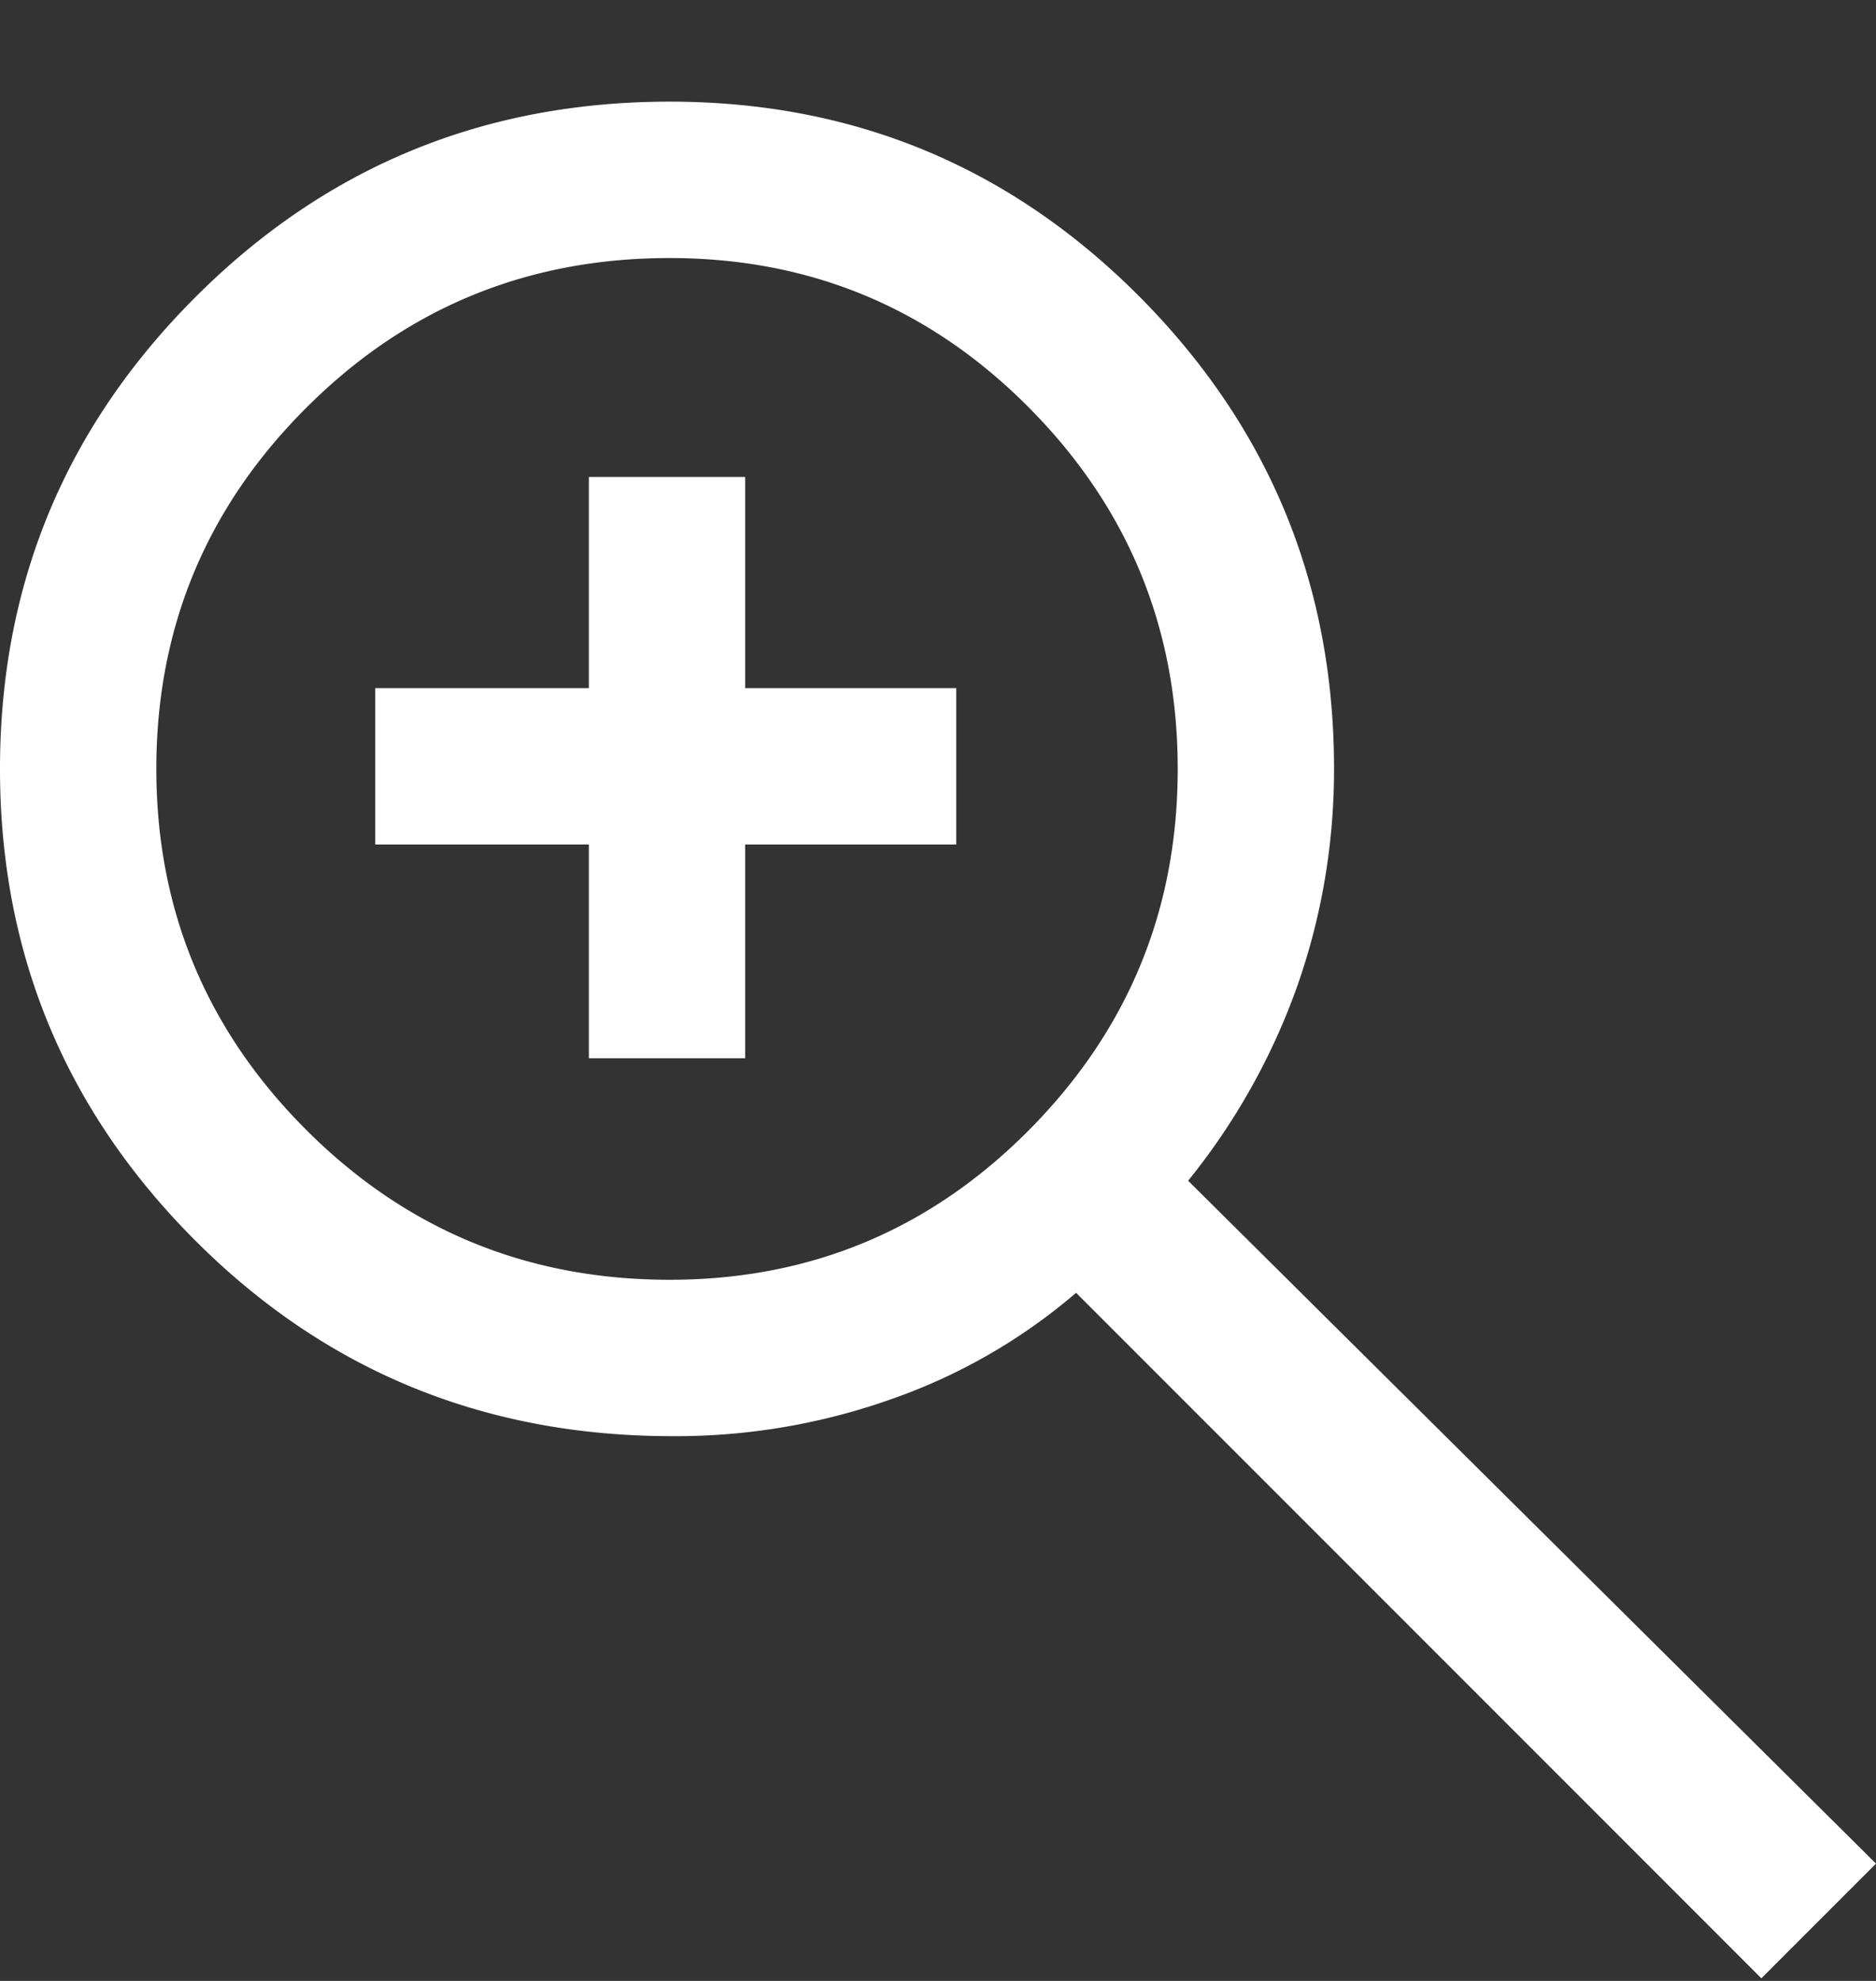
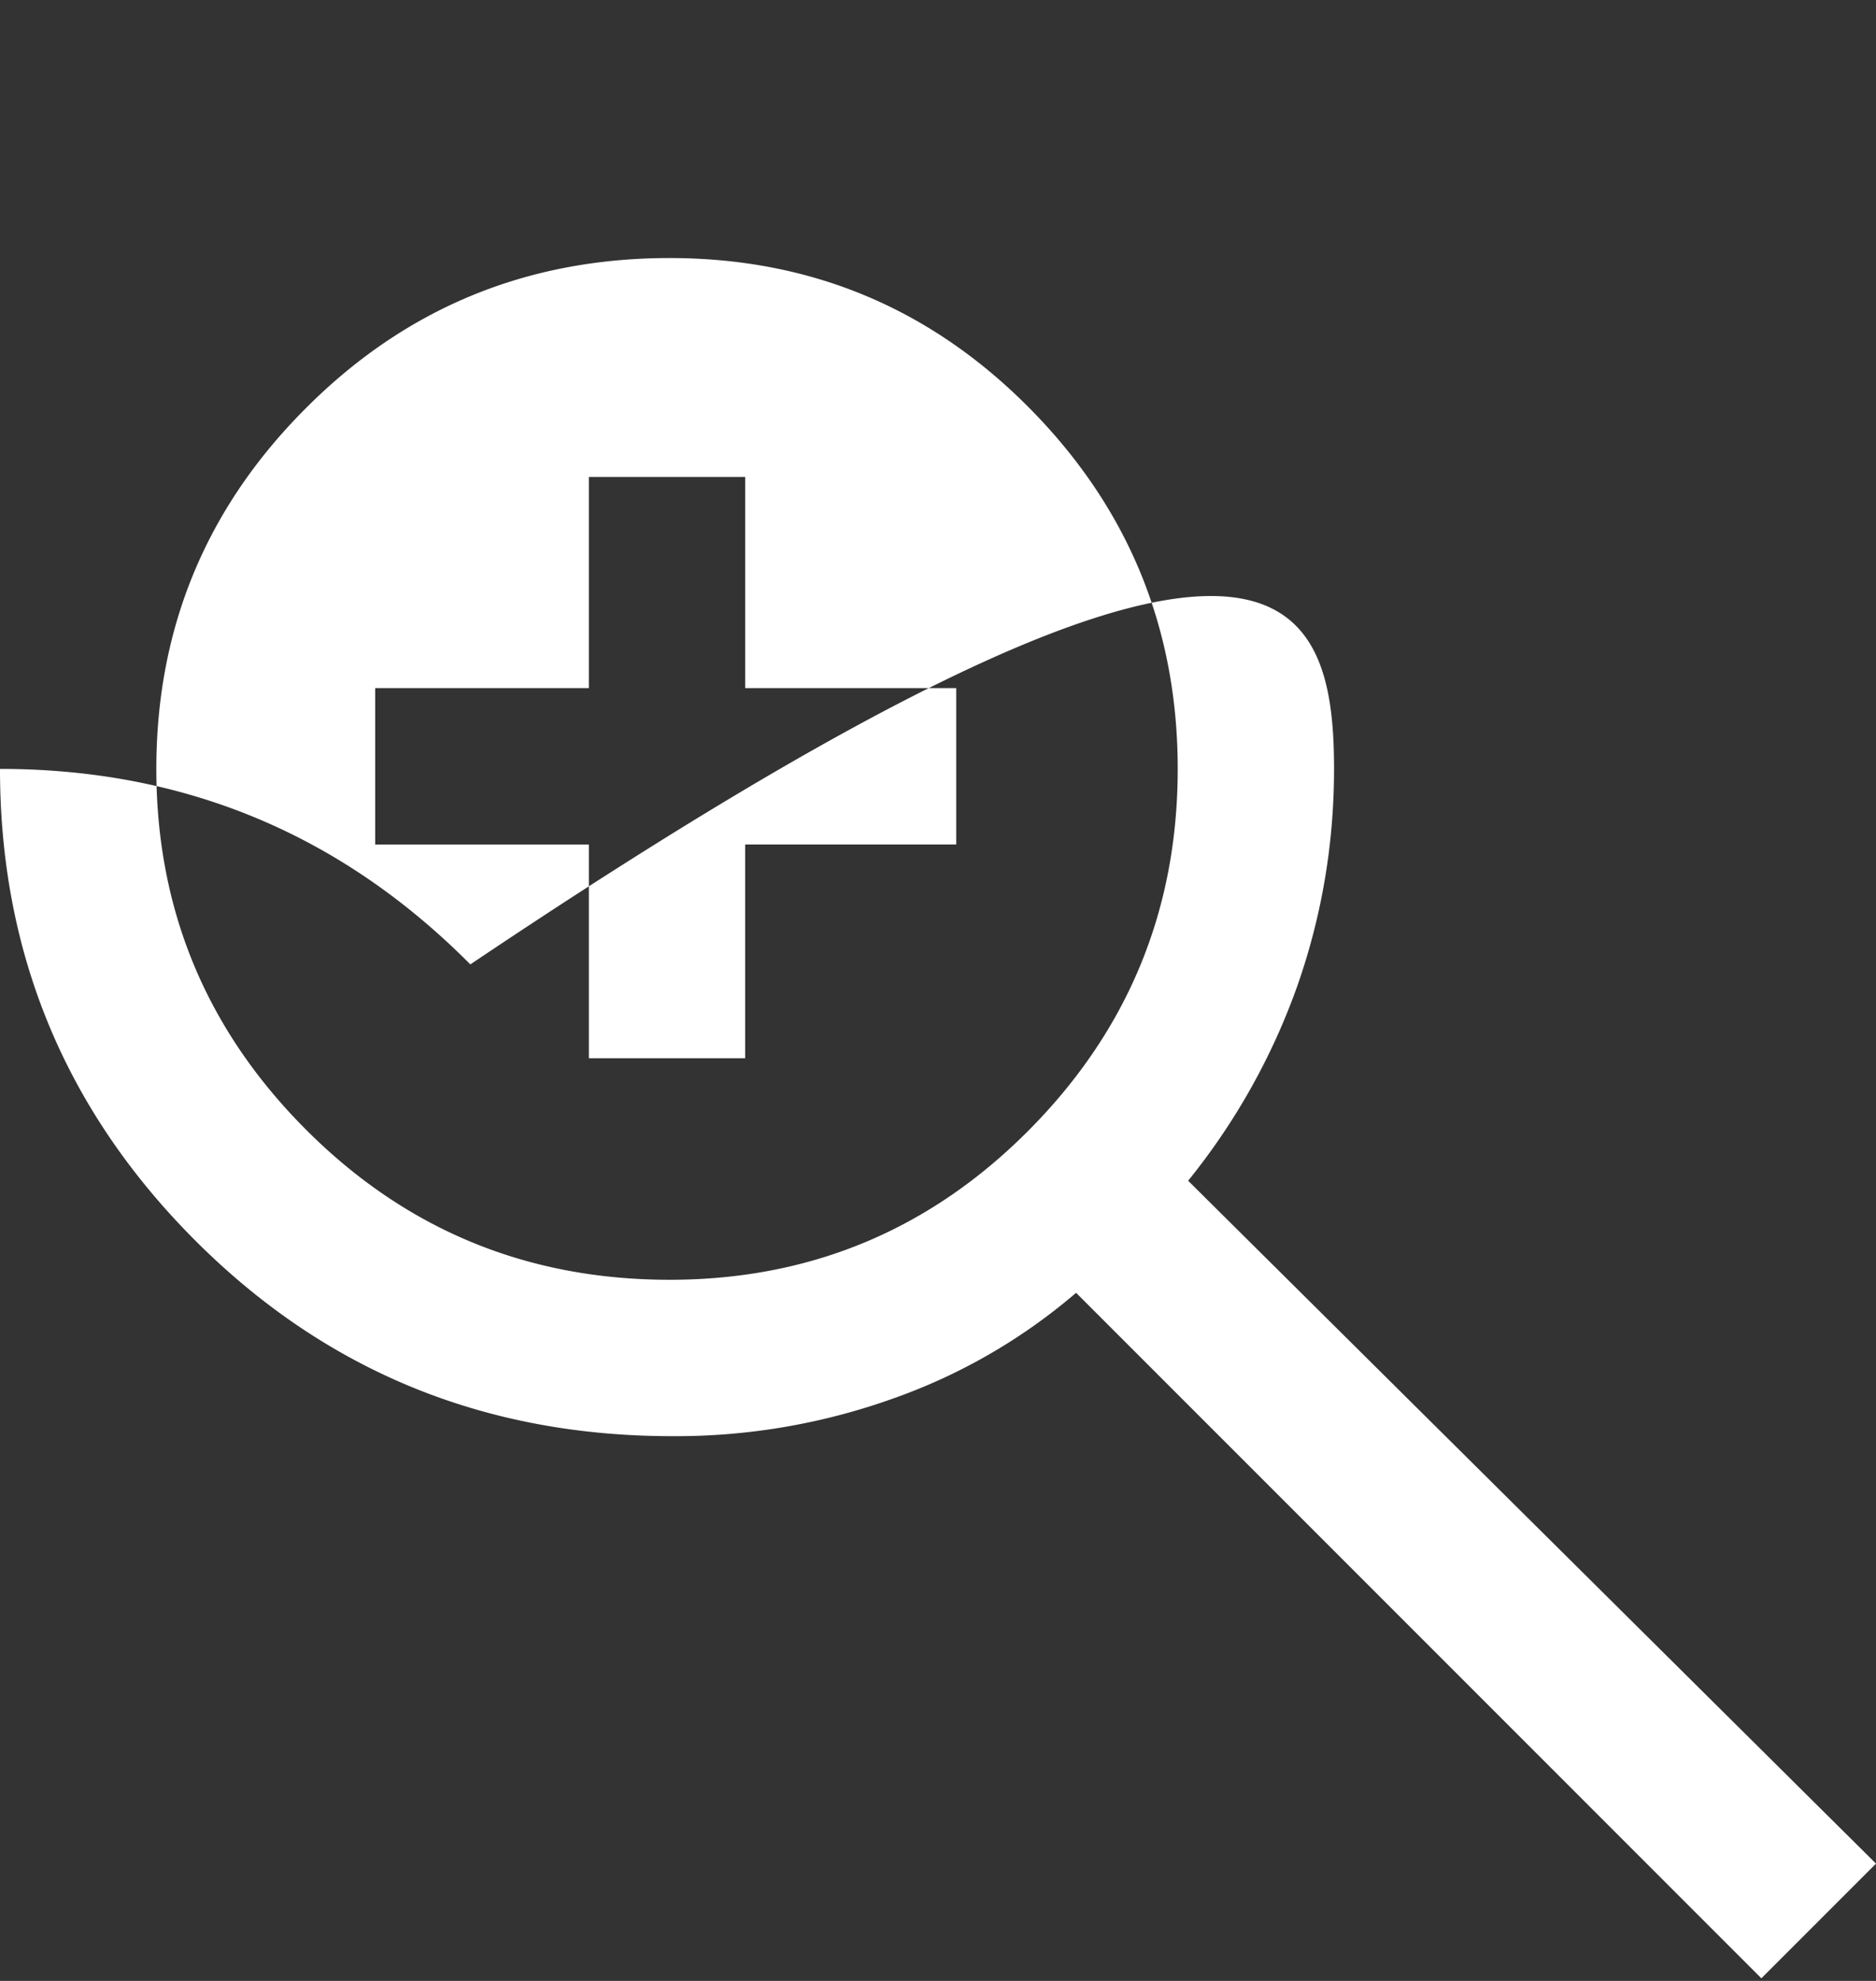
<svg xmlns="http://www.w3.org/2000/svg" width="18" height="19" viewBox="0 0 18 19" fill="none">
  <rect x="0" y="0" width="18" height="19" fill="#333333" stroke="none" />
-   <path d="M16.9 18.975L10.325 12.4a5.51 5.51 0 01-1.75 1.012 6.186 6.186 0 01-2.125.363c-1.8 0-3.325-.625-4.575-1.875S0 9.14 0 7.375C0 5.608.625 4.1 1.875 2.85 3.125 1.6 4.642.975 6.425.975c1.767 0 3.27.625 4.513 1.875C12.178 4.1 12.8 5.608 12.8 7.375c0 .716-.117 1.408-.35 2.075a6.343 6.343 0 01-1.05 1.875l6.6 6.55-1.1 1.1zm-10.475-6.7c1.35 0 2.5-.48 3.45-1.438.95-.958 1.425-2.112 1.425-3.462s-.475-2.505-1.425-3.463c-.95-.958-2.1-1.437-3.45-1.437-1.367 0-2.53.479-3.487 1.437C1.978 4.87 1.5 6.025 1.5 7.375s.48 2.504 1.438 3.462c.958.958 2.12 1.438 3.487 1.438zM5.65 10.15V8.1H3.6V6.6h2.05V4.575h1.5V6.6h2.025v1.5H7.15v2.05h-1.5z" fill="#fff" />
+   <path d="M16.9 18.975L10.325 12.4a5.51 5.51 0 01-1.75 1.012 6.186 6.186 0 01-2.125.363c-1.8 0-3.325-.625-4.575-1.875S0 9.14 0 7.375c1.767 0 3.27.625 4.513 1.875C12.178 4.1 12.8 5.608 12.8 7.375c0 .716-.117 1.408-.35 2.075a6.343 6.343 0 01-1.05 1.875l6.6 6.55-1.1 1.1zm-10.475-6.7c1.35 0 2.5-.48 3.45-1.438.95-.958 1.425-2.112 1.425-3.462s-.475-2.505-1.425-3.463c-.95-.958-2.1-1.437-3.45-1.437-1.367 0-2.53.479-3.487 1.437C1.978 4.87 1.5 6.025 1.5 7.375s.48 2.504 1.438 3.462c.958.958 2.12 1.438 3.487 1.438zM5.65 10.15V8.1H3.6V6.6h2.05V4.575h1.5V6.6h2.025v1.5H7.15v2.05h-1.5z" fill="#fff" />
</svg>